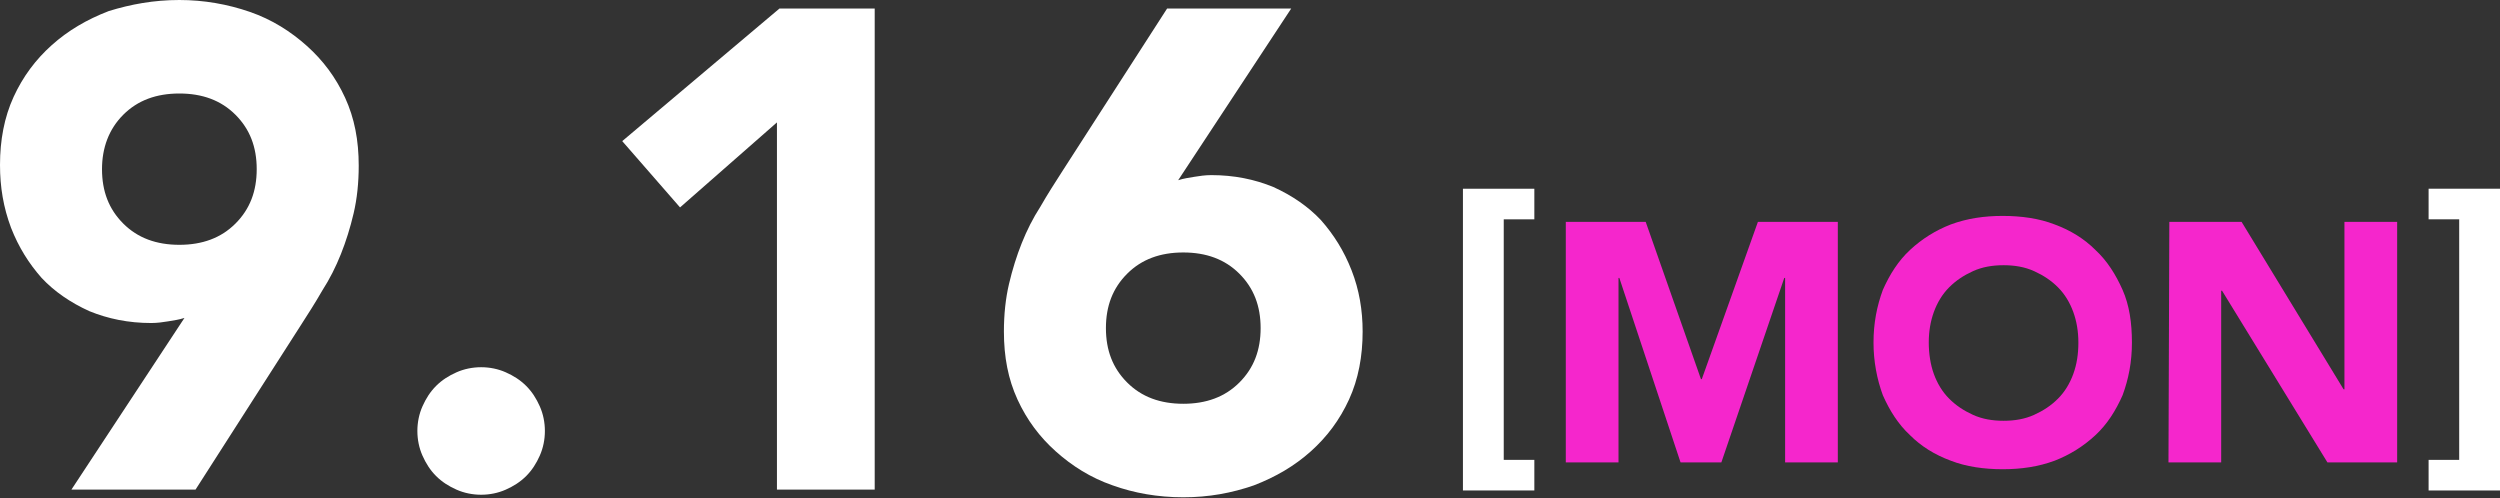
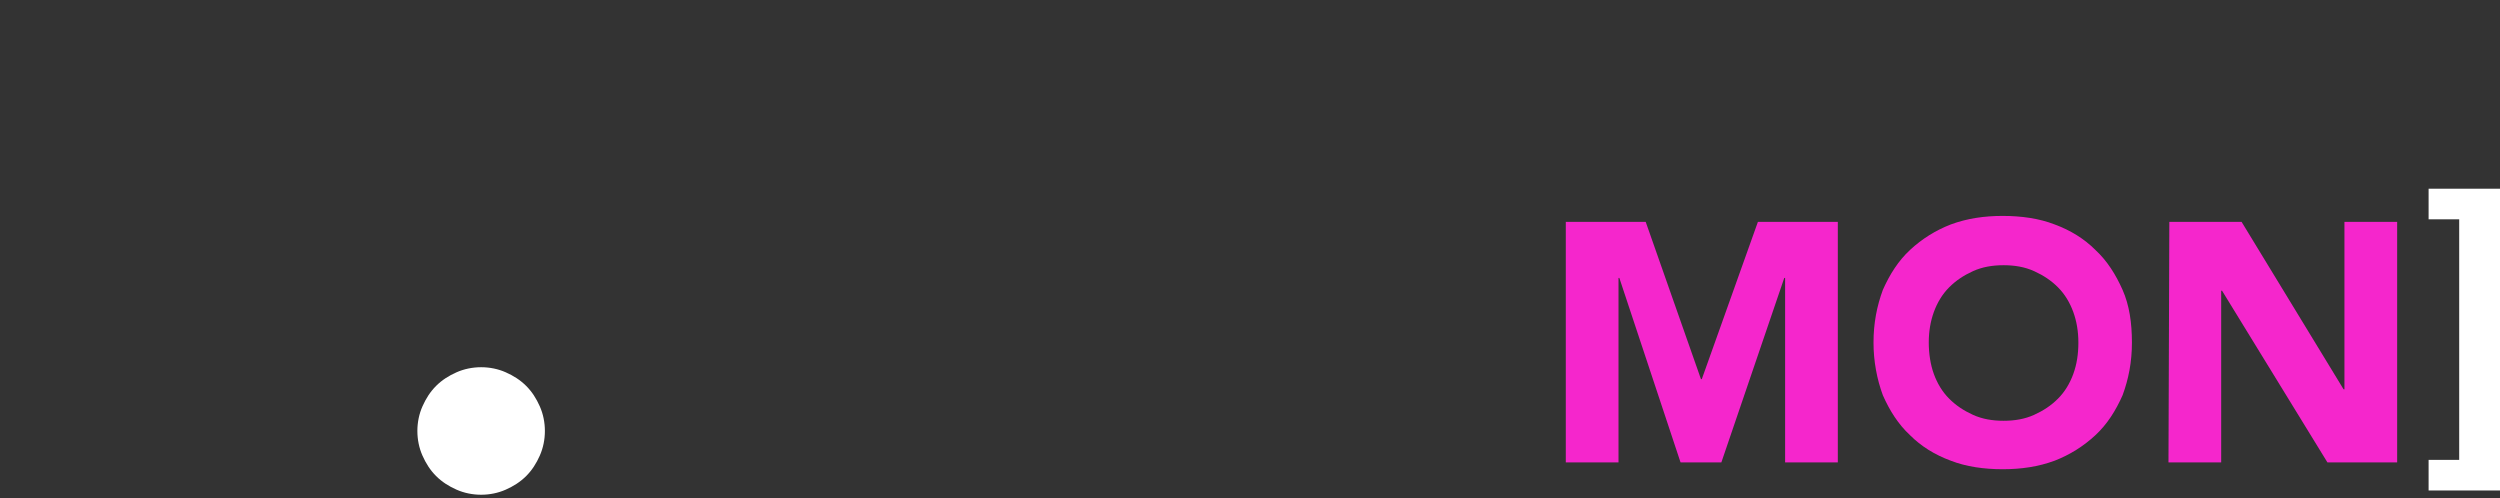
<svg xmlns="http://www.w3.org/2000/svg" version="1.1" id="レイヤー_1" x="0px" y="0px" viewBox="0 0 294.1 58.6" style="enable-background:new 0 0 294.1 58.6;" xml:space="preserve">
  <rect x="0" y="0" width="294.1" height="58.6" fill="#333333" stroke="none" />
  <style type="text/css">
	.st0{fill:#FFFFFF;}
	.st1{fill:#F526CC;}
</style>
  <g>
-     <path class="st0" d="M21.7,37.4c-0.6,0.2-1.3,0.3-1.9,0.4c-0.6,0.1-1.3,0.2-2,0.2c-2.7,0-5.1-0.5-7.3-1.4c-2.2-1-4.1-2.3-5.6-3.9   c-1.5-1.7-2.7-3.6-3.6-5.9C0.4,24.4,0,22,0,19.4c0-2.9,0.5-5.6,1.6-8S4.2,7,6.1,5.3s4.1-3,6.7-4C15.4,0.5,18.1,0,21.1,0   c2.9,0,5.7,0.5,8.3,1.4c2.6,0.9,4.8,2.3,6.7,4s3.4,3.7,4.5,6.1s1.6,5,1.6,8c0,2-0.2,3.9-0.6,5.6c-0.4,1.7-0.9,3.3-1.5,4.8   c-0.6,1.5-1.3,2.9-2.2,4.3c-0.8,1.4-1.7,2.8-2.6,4.2L23,57.6H8.4L21.7,37.4z M12,19.9c0,2.6,0.8,4.7,2.5,6.4s3.9,2.5,6.6,2.5   s4.9-0.8,6.6-2.5s2.5-3.8,2.5-6.4s-0.8-4.7-2.5-6.4S23.8,11,21.1,11s-4.9,0.8-6.6,2.5S12,17.4,12,19.9z" />
    <path class="st0" d="M49.1,50.7c0-1,0.2-2,0.6-2.9c0.4-0.9,0.9-1.7,1.6-2.4c0.7-0.7,1.5-1.2,2.4-1.6c0.9-0.4,1.9-0.6,2.9-0.6   s2,0.2,2.9,0.6c0.9,0.4,1.7,0.9,2.4,1.6c0.7,0.7,1.2,1.5,1.6,2.4c0.4,0.9,0.6,1.9,0.6,2.9s-0.2,2-0.6,2.9c-0.4,0.9-0.9,1.7-1.6,2.4   c-0.7,0.7-1.5,1.2-2.4,1.6c-0.9,0.4-1.9,0.6-2.9,0.6s-2-0.2-2.9-0.6c-0.9-0.4-1.7-0.9-2.4-1.6c-0.7-0.7-1.2-1.5-1.6-2.4   S49.1,51.7,49.1,50.7z" />
-     <path class="st0" d="M91.4,14.4L80,24.4l-6.8-7.8L91.7,1h11.2v56.6H91.4V14.4z" />
-     <path class="st0" d="M138.6,21.2c0.6-0.2,1.3-0.3,1.9-0.4c0.6-0.1,1.3-0.2,2-0.2c2.7,0,5.1,0.5,7.3,1.4c2.2,1,4.1,2.3,5.6,3.9   c1.5,1.7,2.7,3.6,3.6,5.9c0.9,2.3,1.3,4.7,1.3,7.2c0,2.9-0.5,5.6-1.6,8s-2.6,4.4-4.5,6.1c-1.9,1.7-4.1,3-6.7,4   c-2.6,0.9-5.3,1.4-8.3,1.4s-5.8-0.5-8.3-1.4c-2.6-0.9-4.8-2.3-6.7-4c-1.9-1.7-3.4-3.7-4.5-6.1c-1.1-2.4-1.6-5-1.6-8   c0-2,0.2-3.9,0.6-5.6c0.4-1.7,0.9-3.3,1.5-4.8s1.3-2.9,2.2-4.3c0.8-1.4,1.7-2.8,2.6-4.2L137.3,1h14.6L138.6,21.2z M148.3,38.6   c0-2.6-0.8-4.7-2.5-6.4s-3.9-2.5-6.6-2.5s-4.9,0.8-6.6,2.5c-1.7,1.7-2.5,3.8-2.5,6.4s0.8,4.7,2.5,6.4s3.9,2.5,6.6,2.5   s4.9-0.8,6.6-2.5C147.5,43.3,148.3,41.2,148.3,38.6z" />
-     <path class="st0" d="M180.5,25.8h-3.6v28.3h3.6v3.6h-8.4V22.2h8.4V25.8z" />
    <path class="st1" d="M184.2,26.1h9.4l6.5,18.5h0.1l6.6-18.5h9.4v28.3H210V32.7h-0.1l-7.4,21.7h-4.8l-7.2-21.7h-0.1v21.7h-6.2V26.1z   " />
    <path class="st1" d="M220.4,40.3c0-2.3,0.4-4.3,1.1-6.2c0.8-1.8,1.8-3.4,3.2-4.7c1.4-1.3,3-2.3,4.8-3c1.9-0.7,3.9-1,6.1-1   c2.2,0,4.3,0.3,6.1,1c1.9,0.7,3.5,1.7,4.8,3c1.4,1.3,2.4,2.9,3.2,4.7s1.1,3.9,1.1,6.2s-0.4,4.3-1.1,6.2c-0.8,1.8-1.8,3.4-3.2,4.7   s-3,2.3-4.8,3c-1.9,0.7-3.9,1-6.1,1c-2.2,0-4.3-0.3-6.1-1c-1.9-0.7-3.5-1.7-4.8-3c-1.4-1.3-2.4-2.9-3.2-4.7   C220.8,44.6,220.4,42.5,220.4,40.3z M226.9,40.3c0,1.3,0.2,2.6,0.6,3.7c0.4,1.1,1,2.1,1.8,2.9c0.8,0.8,1.7,1.4,2.8,1.9   s2.3,0.7,3.6,0.7s2.5-0.2,3.6-0.7s2-1.1,2.8-1.9c0.8-0.8,1.4-1.8,1.8-2.9c0.4-1.1,0.6-2.3,0.6-3.7c0-1.3-0.2-2.5-0.6-3.6   c-0.4-1.1-1-2.1-1.8-2.9c-0.8-0.8-1.7-1.4-2.8-1.9c-1.1-0.5-2.3-0.7-3.6-0.7s-2.5,0.2-3.6,0.7c-1.1,0.5-2,1.1-2.8,1.9   s-1.4,1.8-1.8,2.9C227.1,37.8,226.9,39,226.9,40.3z" />
    <path class="st1" d="M255.2,26.1h8.5l12,19.7h0.1V26.1h6.2v28.3h-8.2l-12.4-20.2h-0.1v20.2h-6.2L255.2,26.1L255.2,26.1z" />
    <path class="st0" d="M285.7,54.1h3.6V25.8h-3.6v-3.6h8.4v35.5h-8.4V54.1z" />
  </g>
</svg>